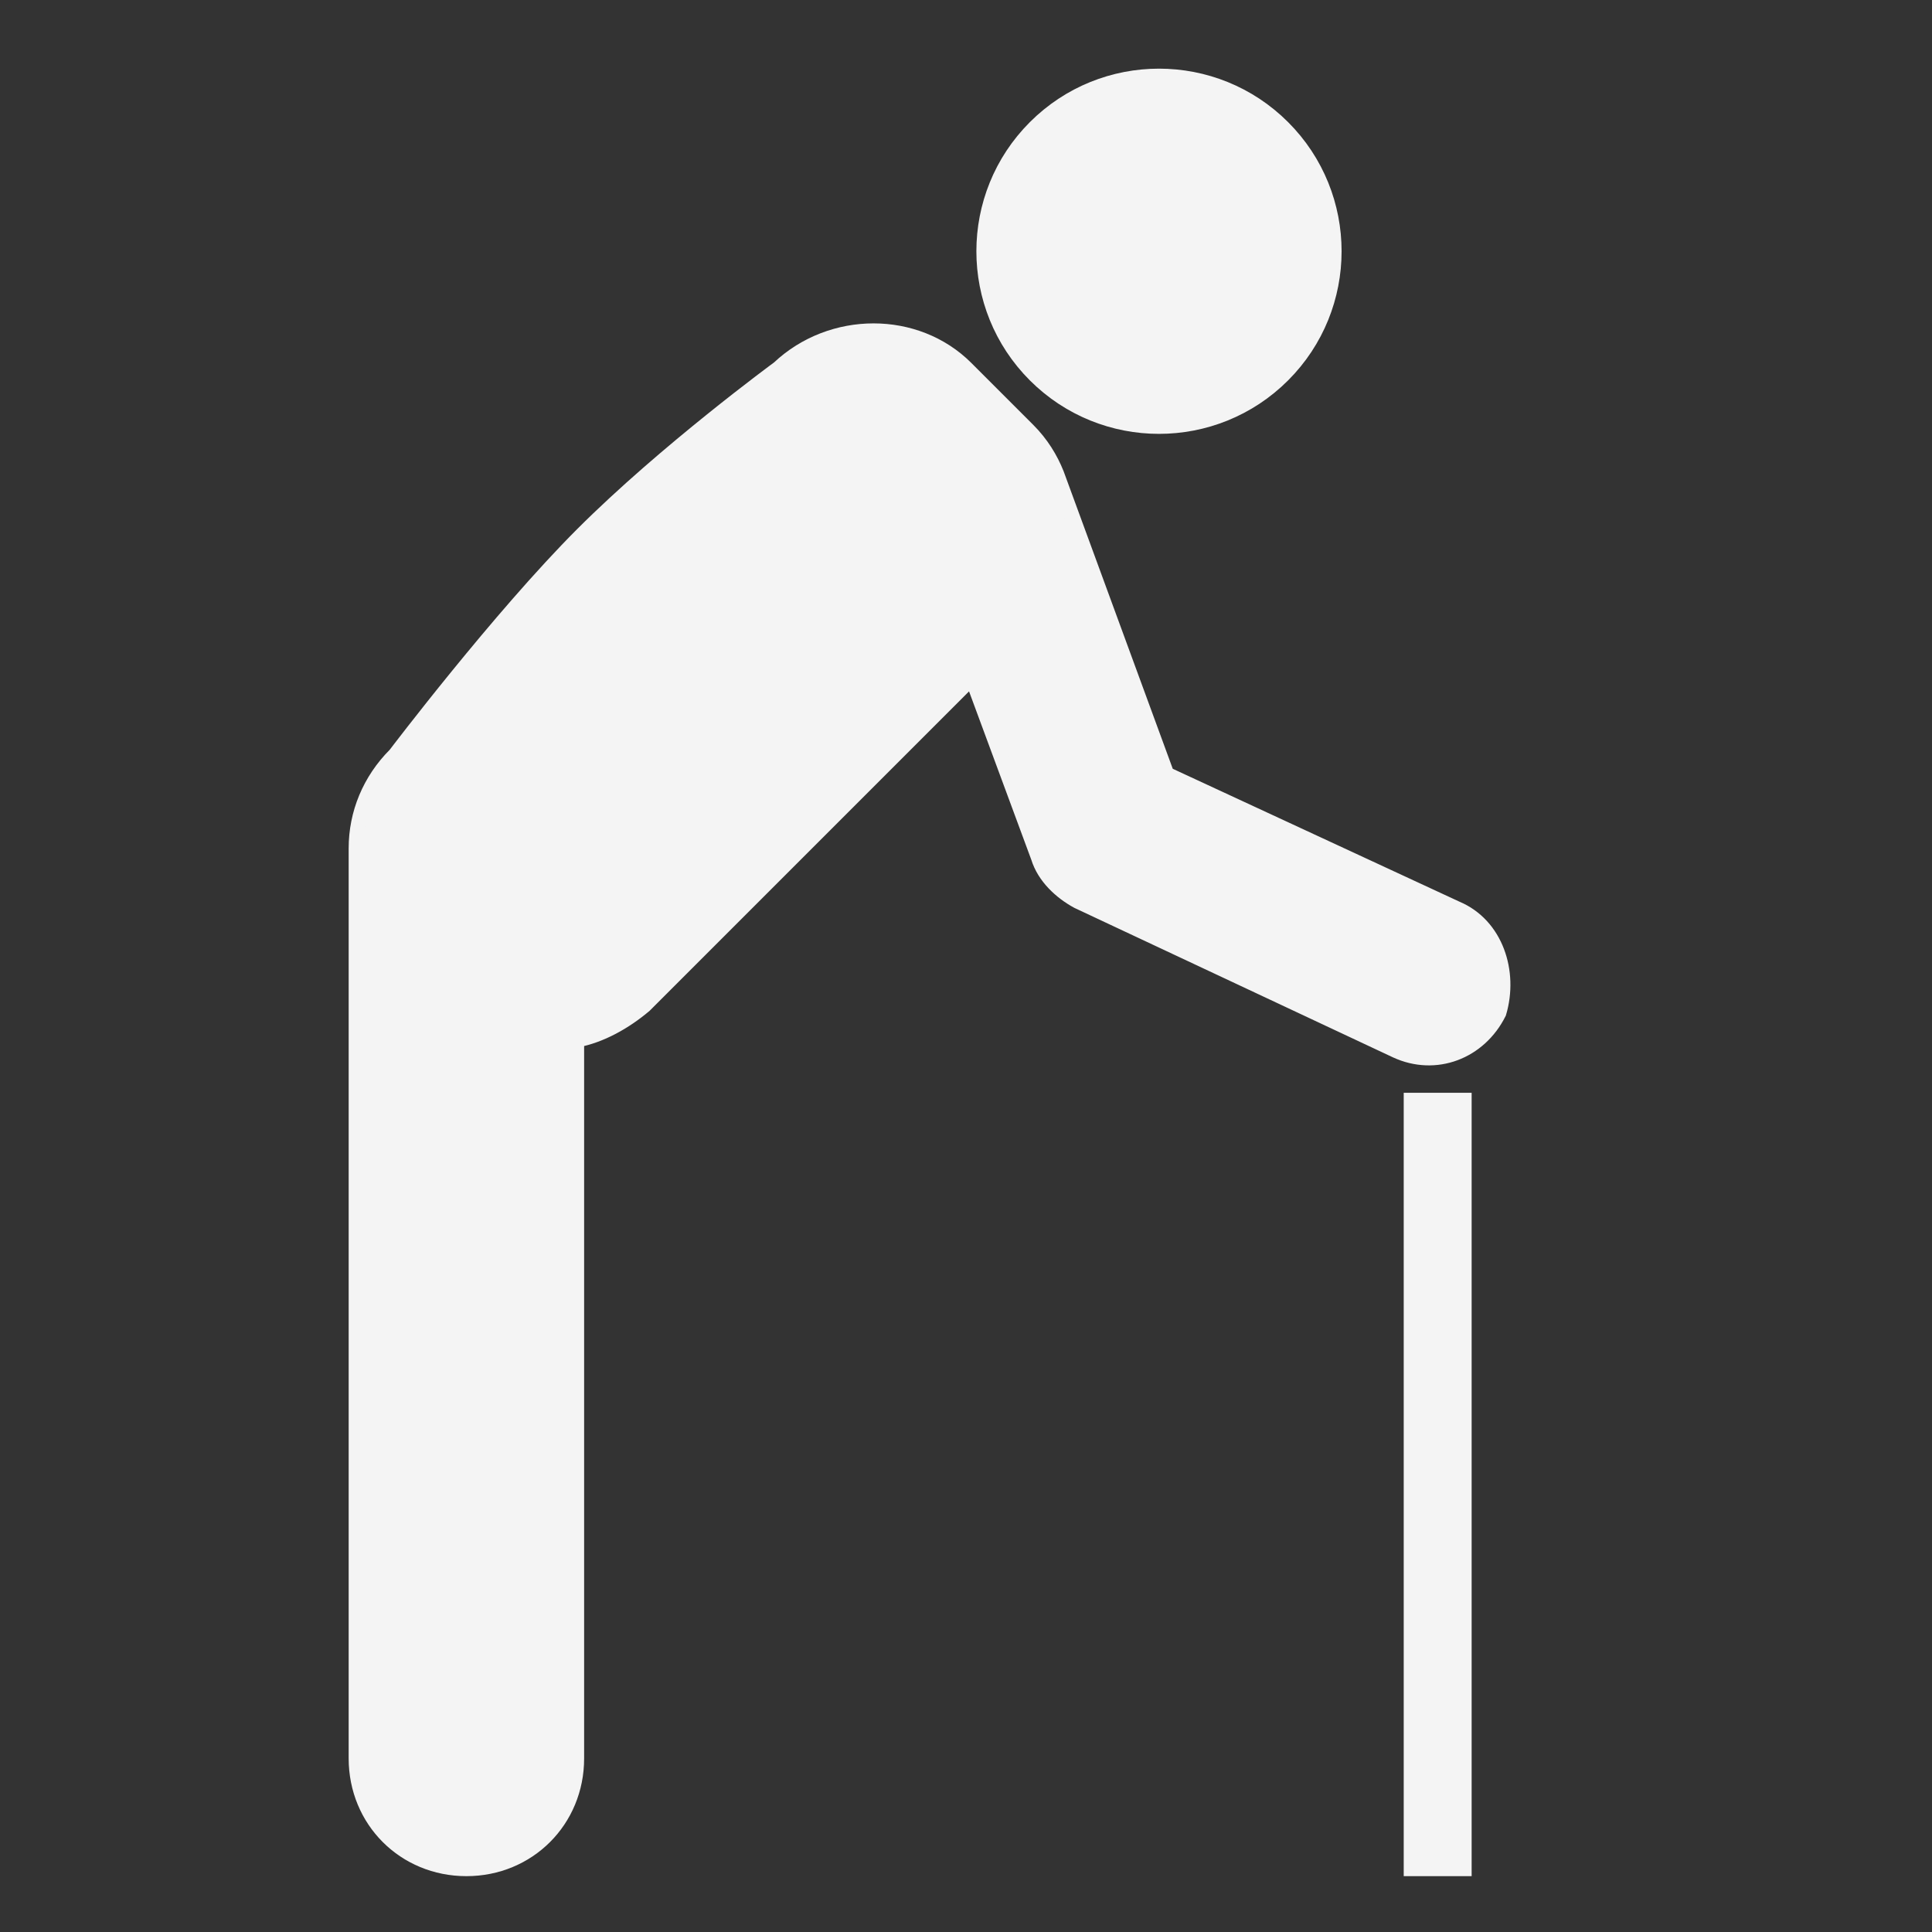
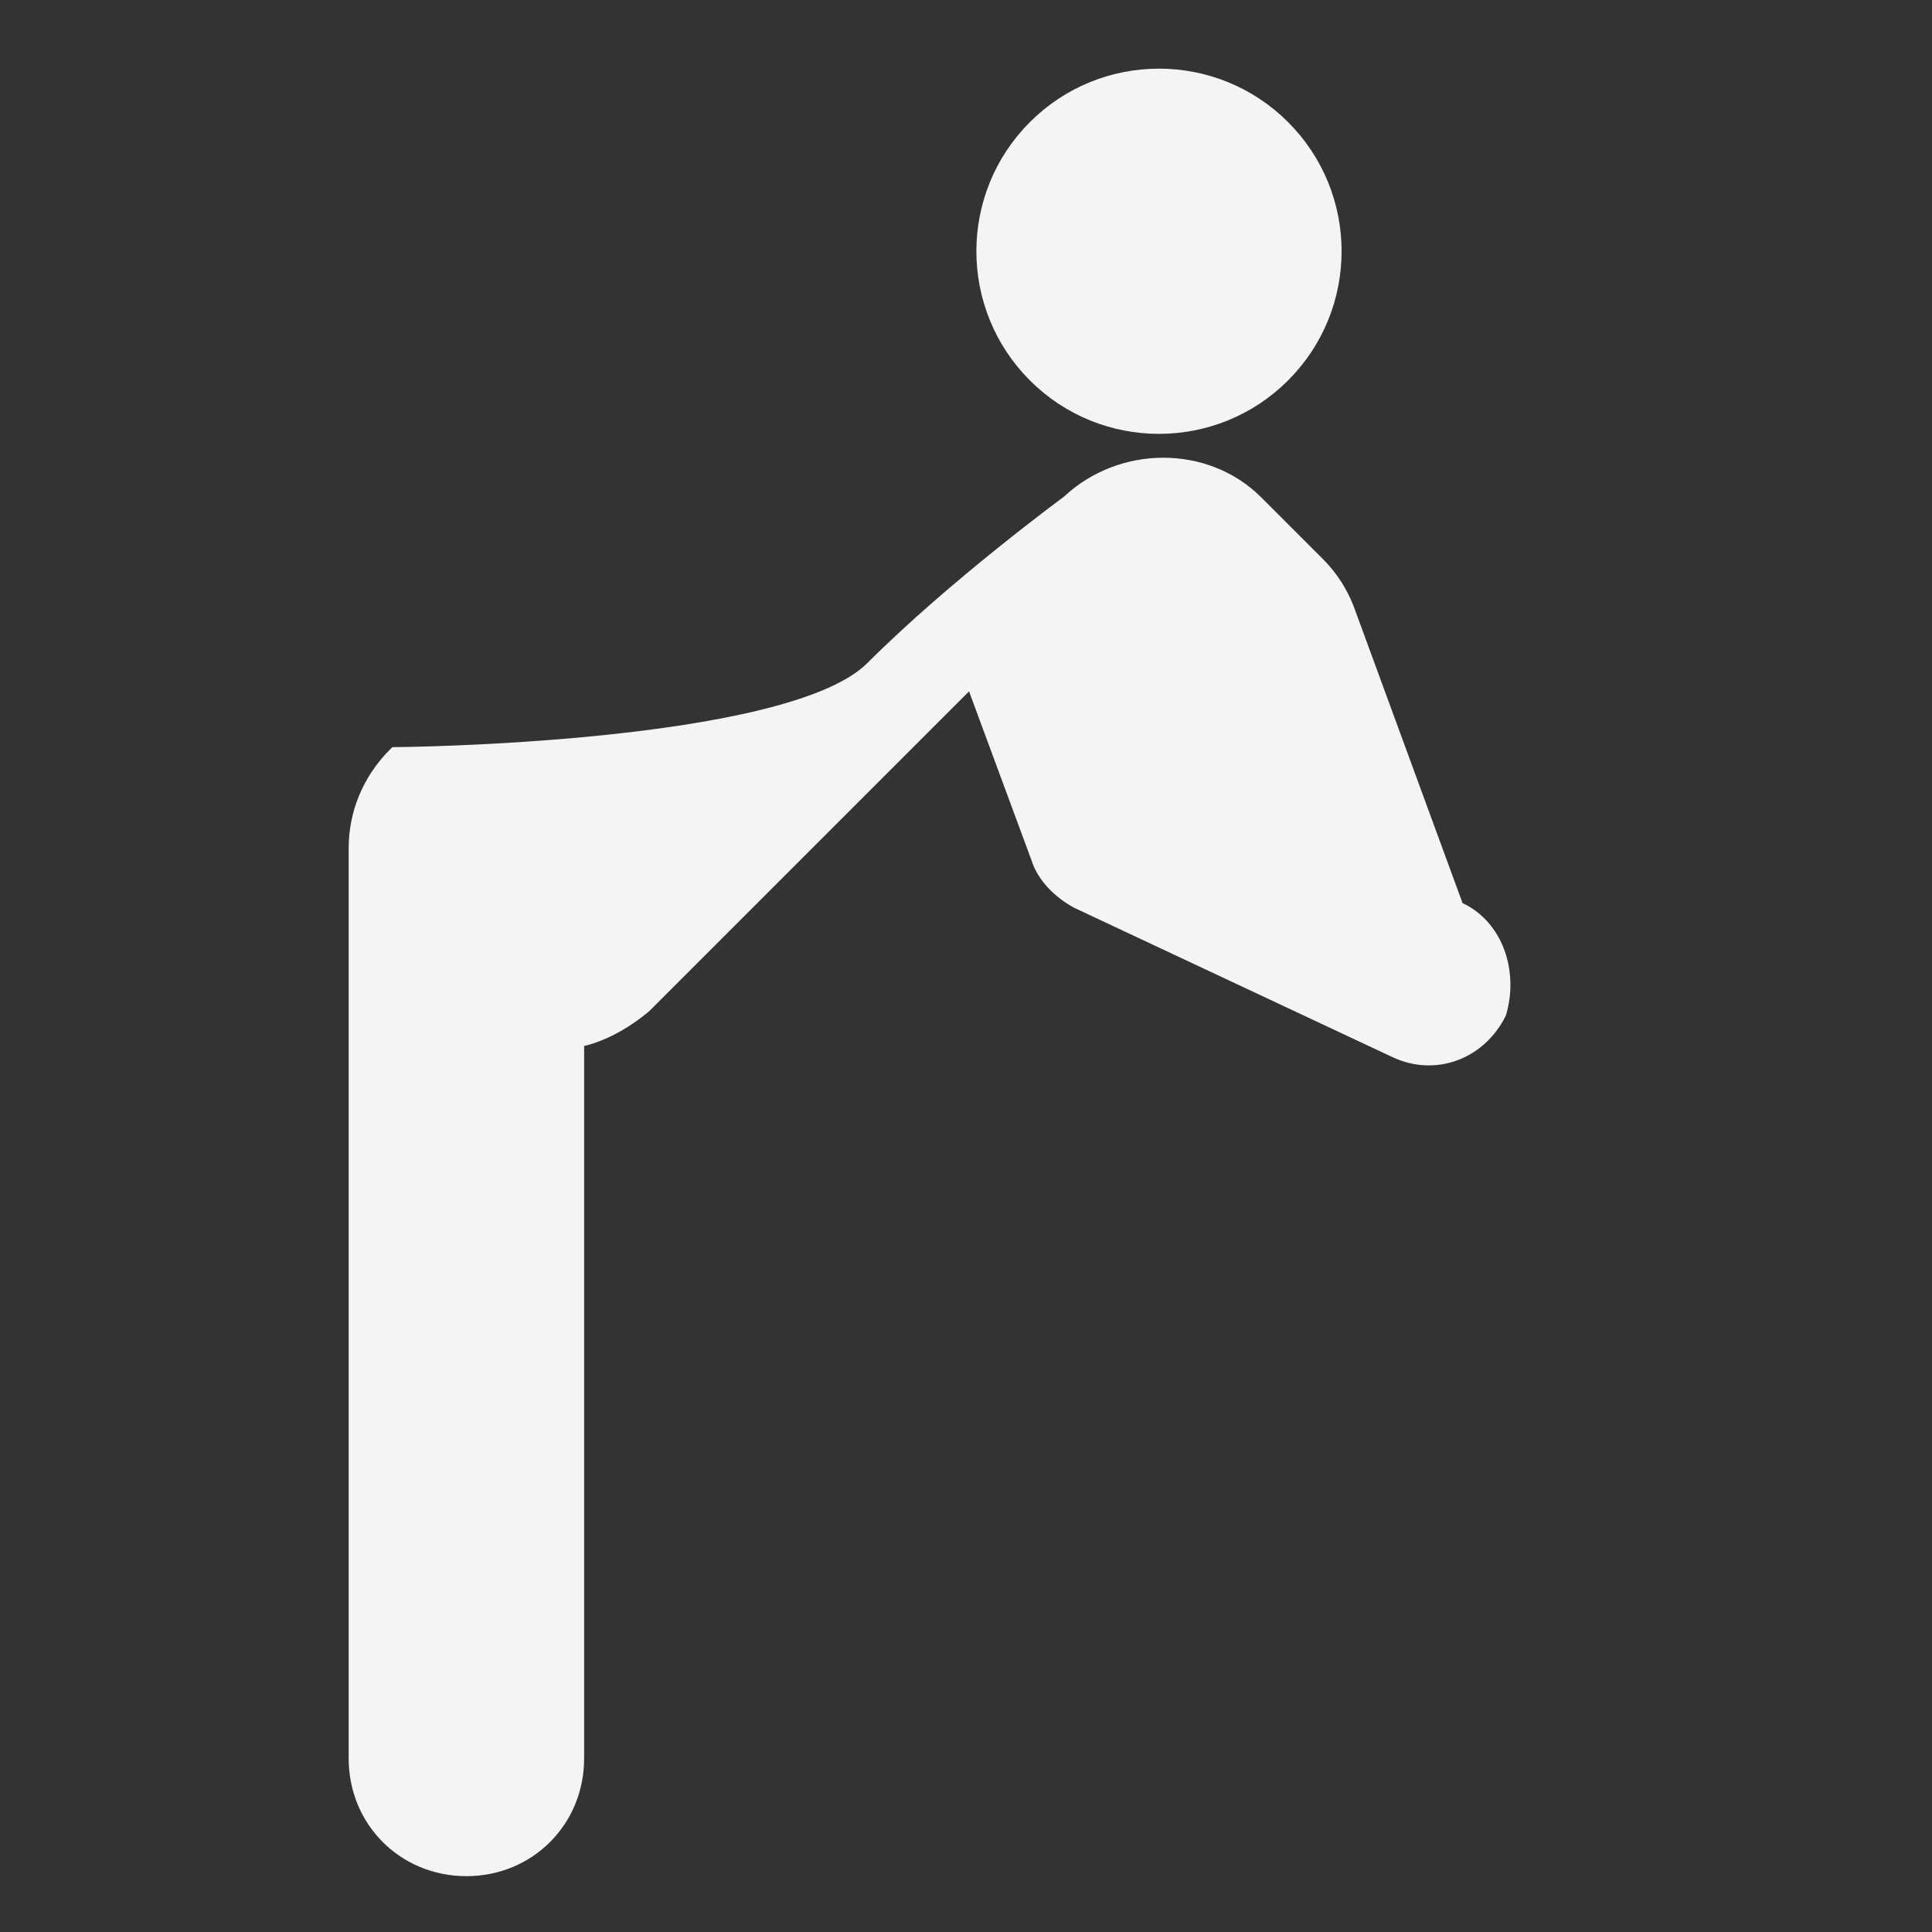
<svg xmlns="http://www.w3.org/2000/svg" fill="#f4f4f4" version="1.1" id="_x31_" viewBox="0 0 128.00 128.00" xml:space="preserve" width="108px" height="108px" transform="rotate(0)" stroke="#f4f4f4">
  <rect x="0" y="0" width="128.00" height="128.00" fill="#333333" stroke="none" />
  <g id="SVGRepo_bgCarrier" stroke-width="0" />
  <g id="SVGRepo_tracerCarrier" stroke-linecap="round" stroke-linejoin="round" />
  <g id="SVGRepo_iconCarrier">
    <ellipse id="_x32_" transform="matrix(0.707 -0.707 0.707 0.707 10.752 59.208)" cx="76.8" cy="16.6" rx="11.6" ry="11.6" />
-     <path id="_x31__1_" d="M96.5,60.2l-19.2-8.9l-7.3-19.9c-0.4-1-1-2-1.9-2.9c-0.7-0.7-3.3-3.3-4.1-4.1c-3.3-3.3-8.9-3.3-12.4,0 c0,0-7.5,5.5-13,11S26.2,50,26.2,50c-1.7,1.7-2.6,3.9-2.6,6.2v60.3c0,4.1,3.2,7.3,7.3,7.3s7.3-3.2,7.3-7.3V68.9 c1.6-0.3,3.2-1.2,4.5-2.3l21.7-21.7l4.4,11.9c0.4,1.3,1.5,2.3,2.6,2.9l21.1,9.9c2.6,1.2,5.5,0.1,6.8-2.5 C100.1,64.4,99.1,61.3,96.5,60.2z" />
-     <rect x="93.5" y="72.9" width="3.5" height="50.9" />
+     <path id="_x31__1_" d="M96.5,60.2l-7.3-19.9c-0.4-1-1-2-1.9-2.9c-0.7-0.7-3.3-3.3-4.1-4.1c-3.3-3.3-8.9-3.3-12.4,0 c0,0-7.5,5.5-13,11S26.2,50,26.2,50c-1.7,1.7-2.6,3.9-2.6,6.2v60.3c0,4.1,3.2,7.3,7.3,7.3s7.3-3.2,7.3-7.3V68.9 c1.6-0.3,3.2-1.2,4.5-2.3l21.7-21.7l4.4,11.9c0.4,1.3,1.5,2.3,2.6,2.9l21.1,9.9c2.6,1.2,5.5,0.1,6.8-2.5 C100.1,64.4,99.1,61.3,96.5,60.2z" />
  </g>
</svg>